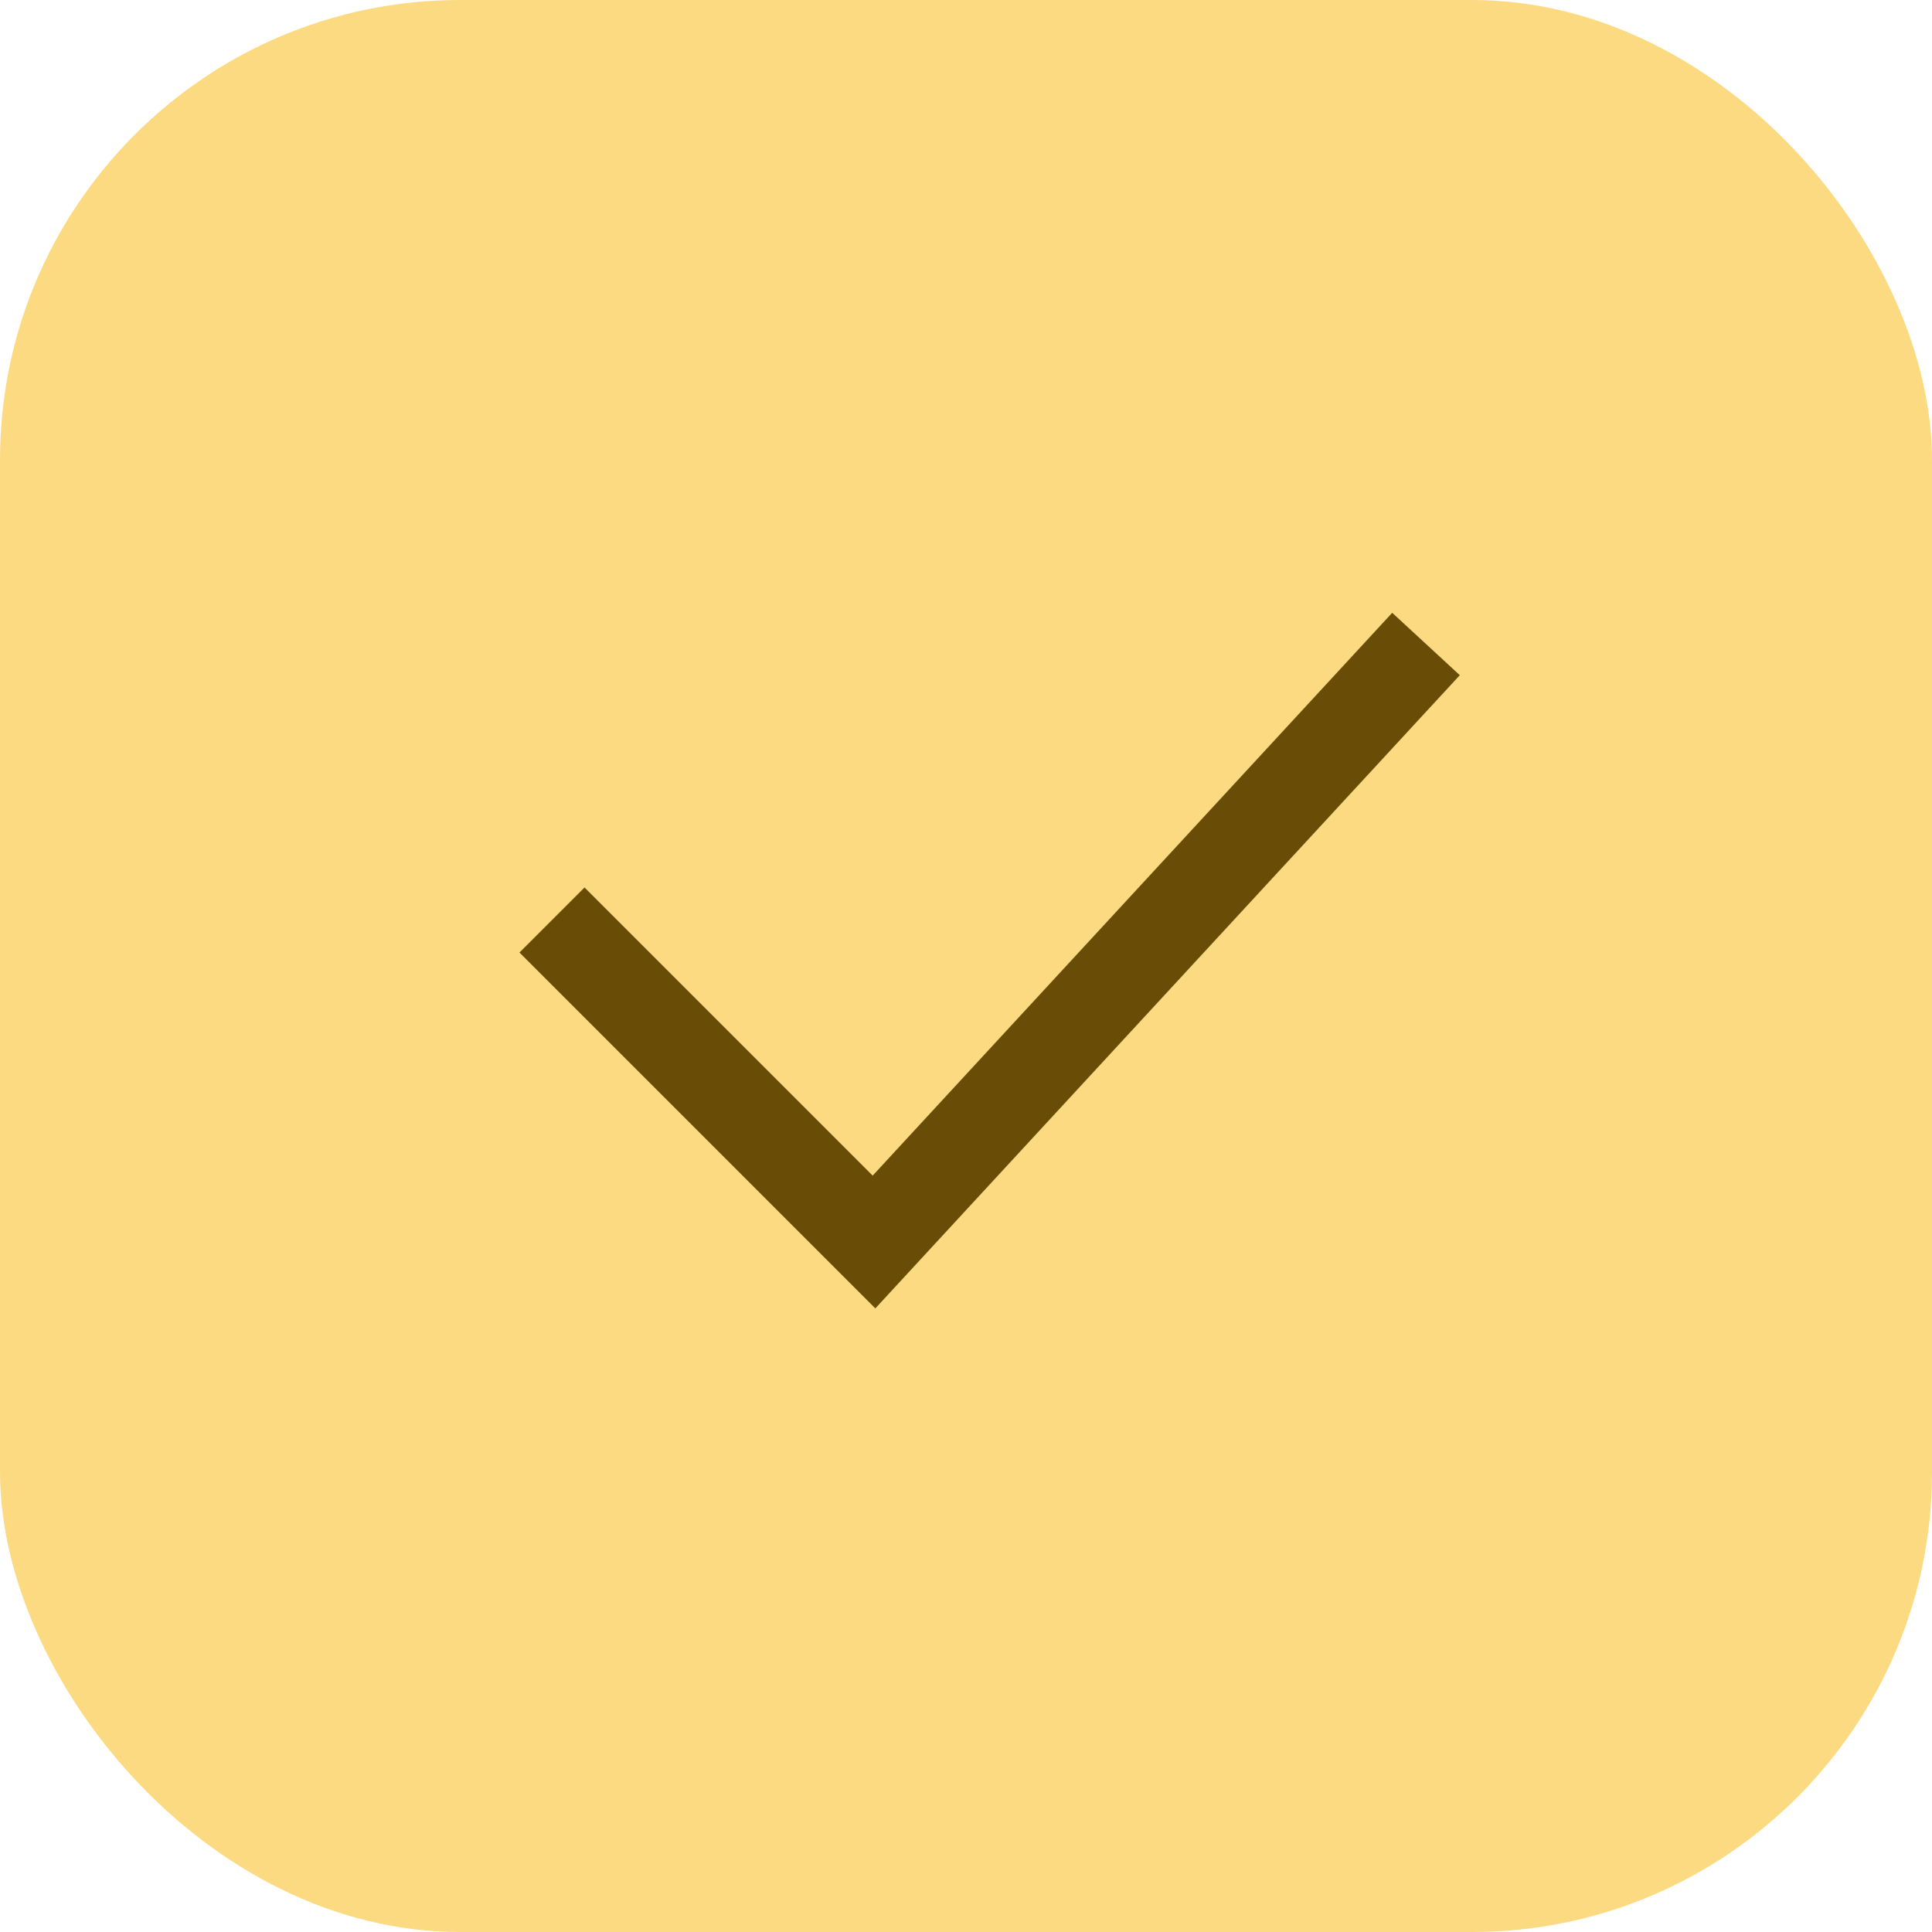
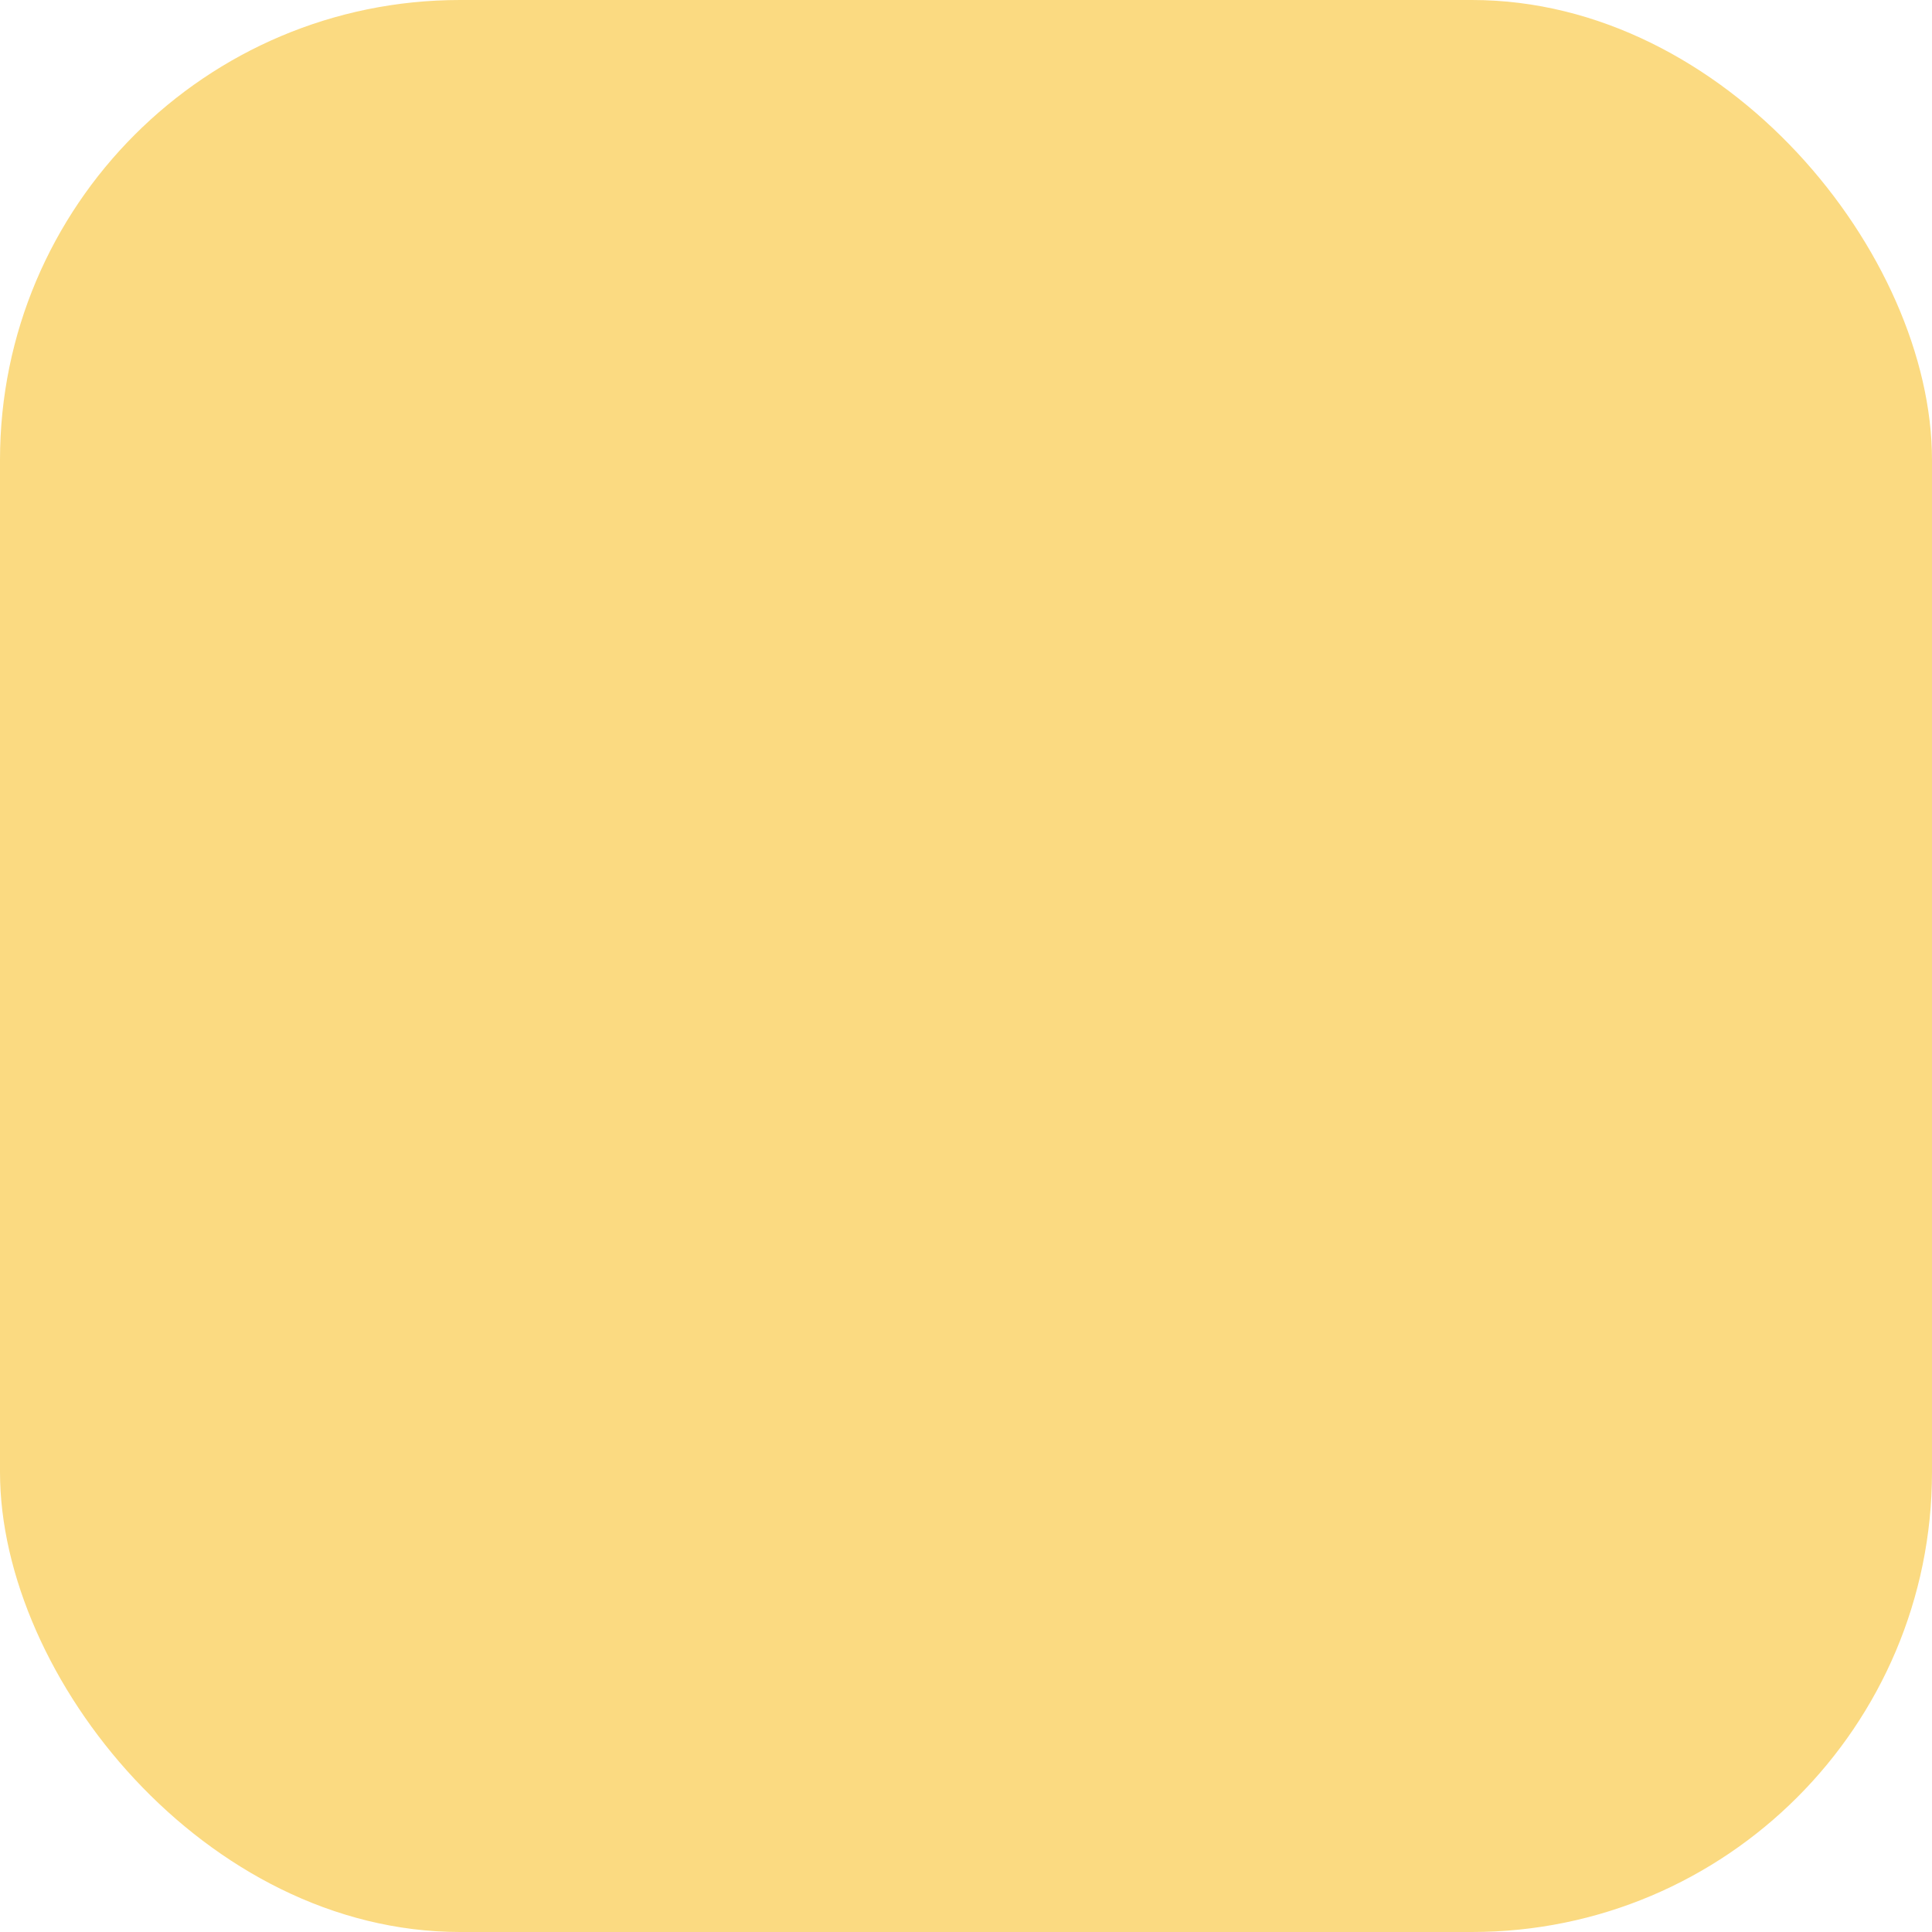
<svg xmlns="http://www.w3.org/2000/svg" width="21" height="21" viewBox="0 0 21 21" fill="none">
  <rect width="21" height="21" rx="5" fill="#FBDA81" />
-   <path d="M6 10L9.5 13.5L15.5 7" stroke="#694D06" />
</svg>